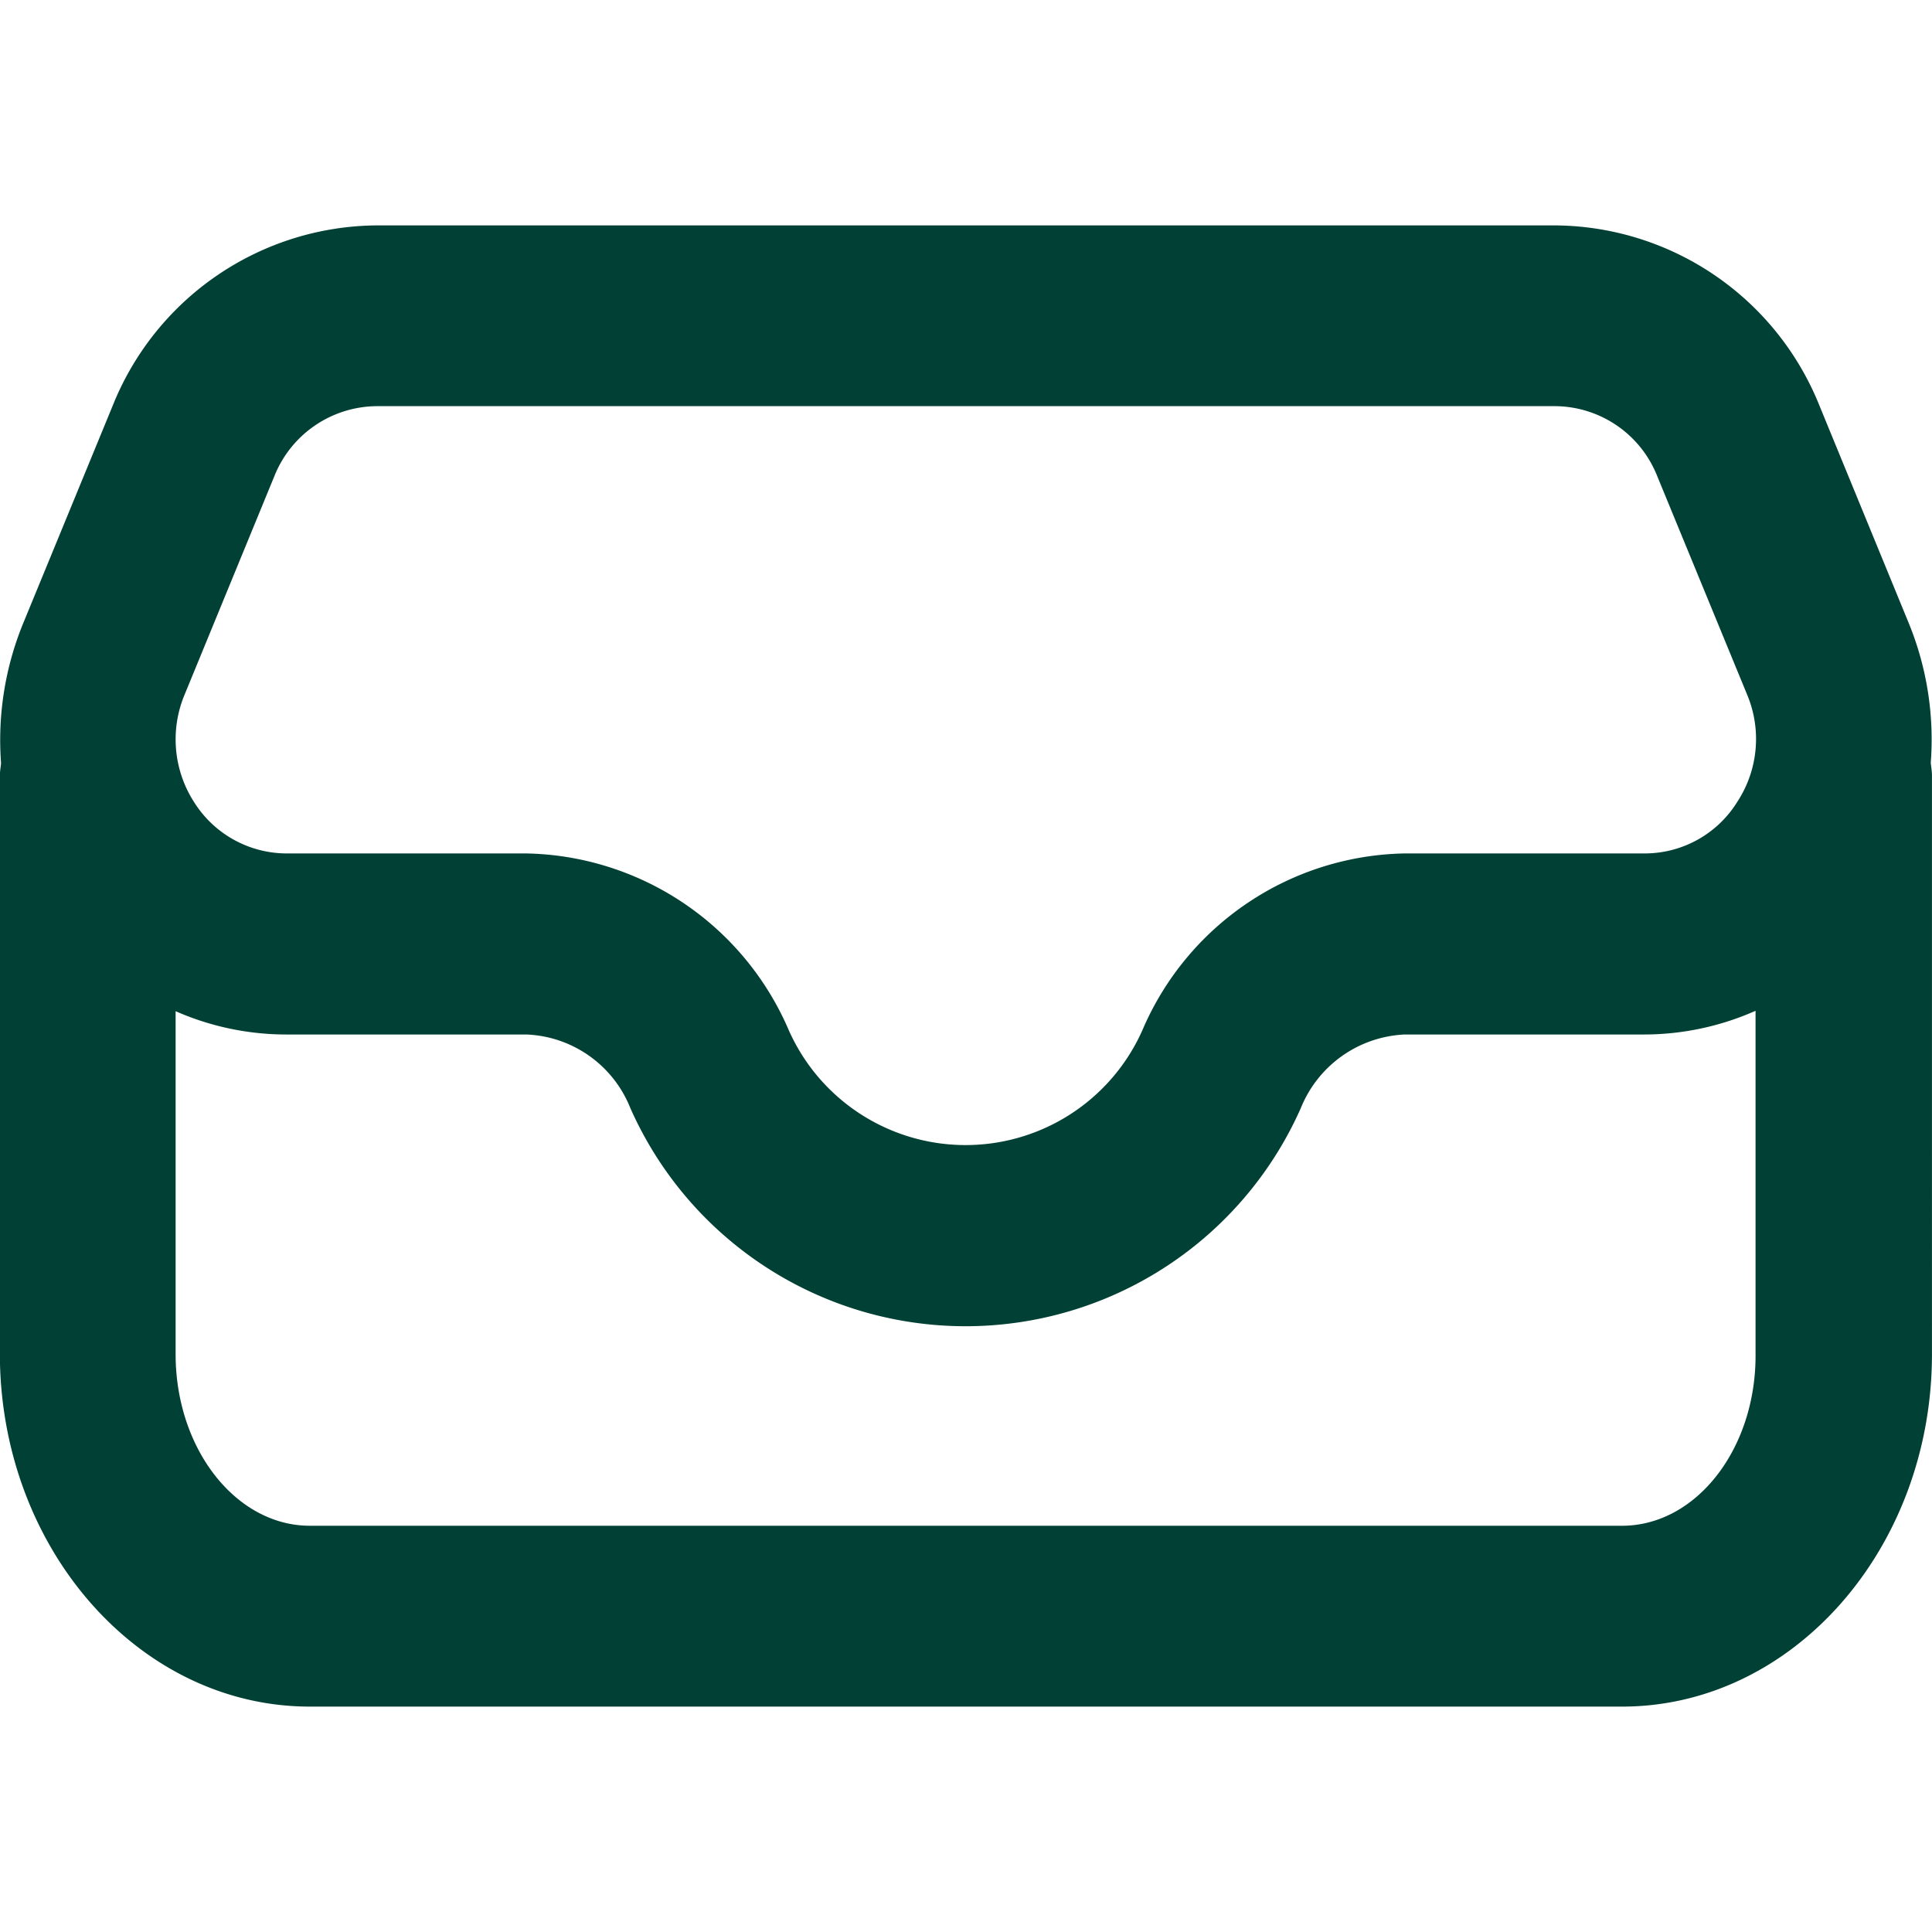
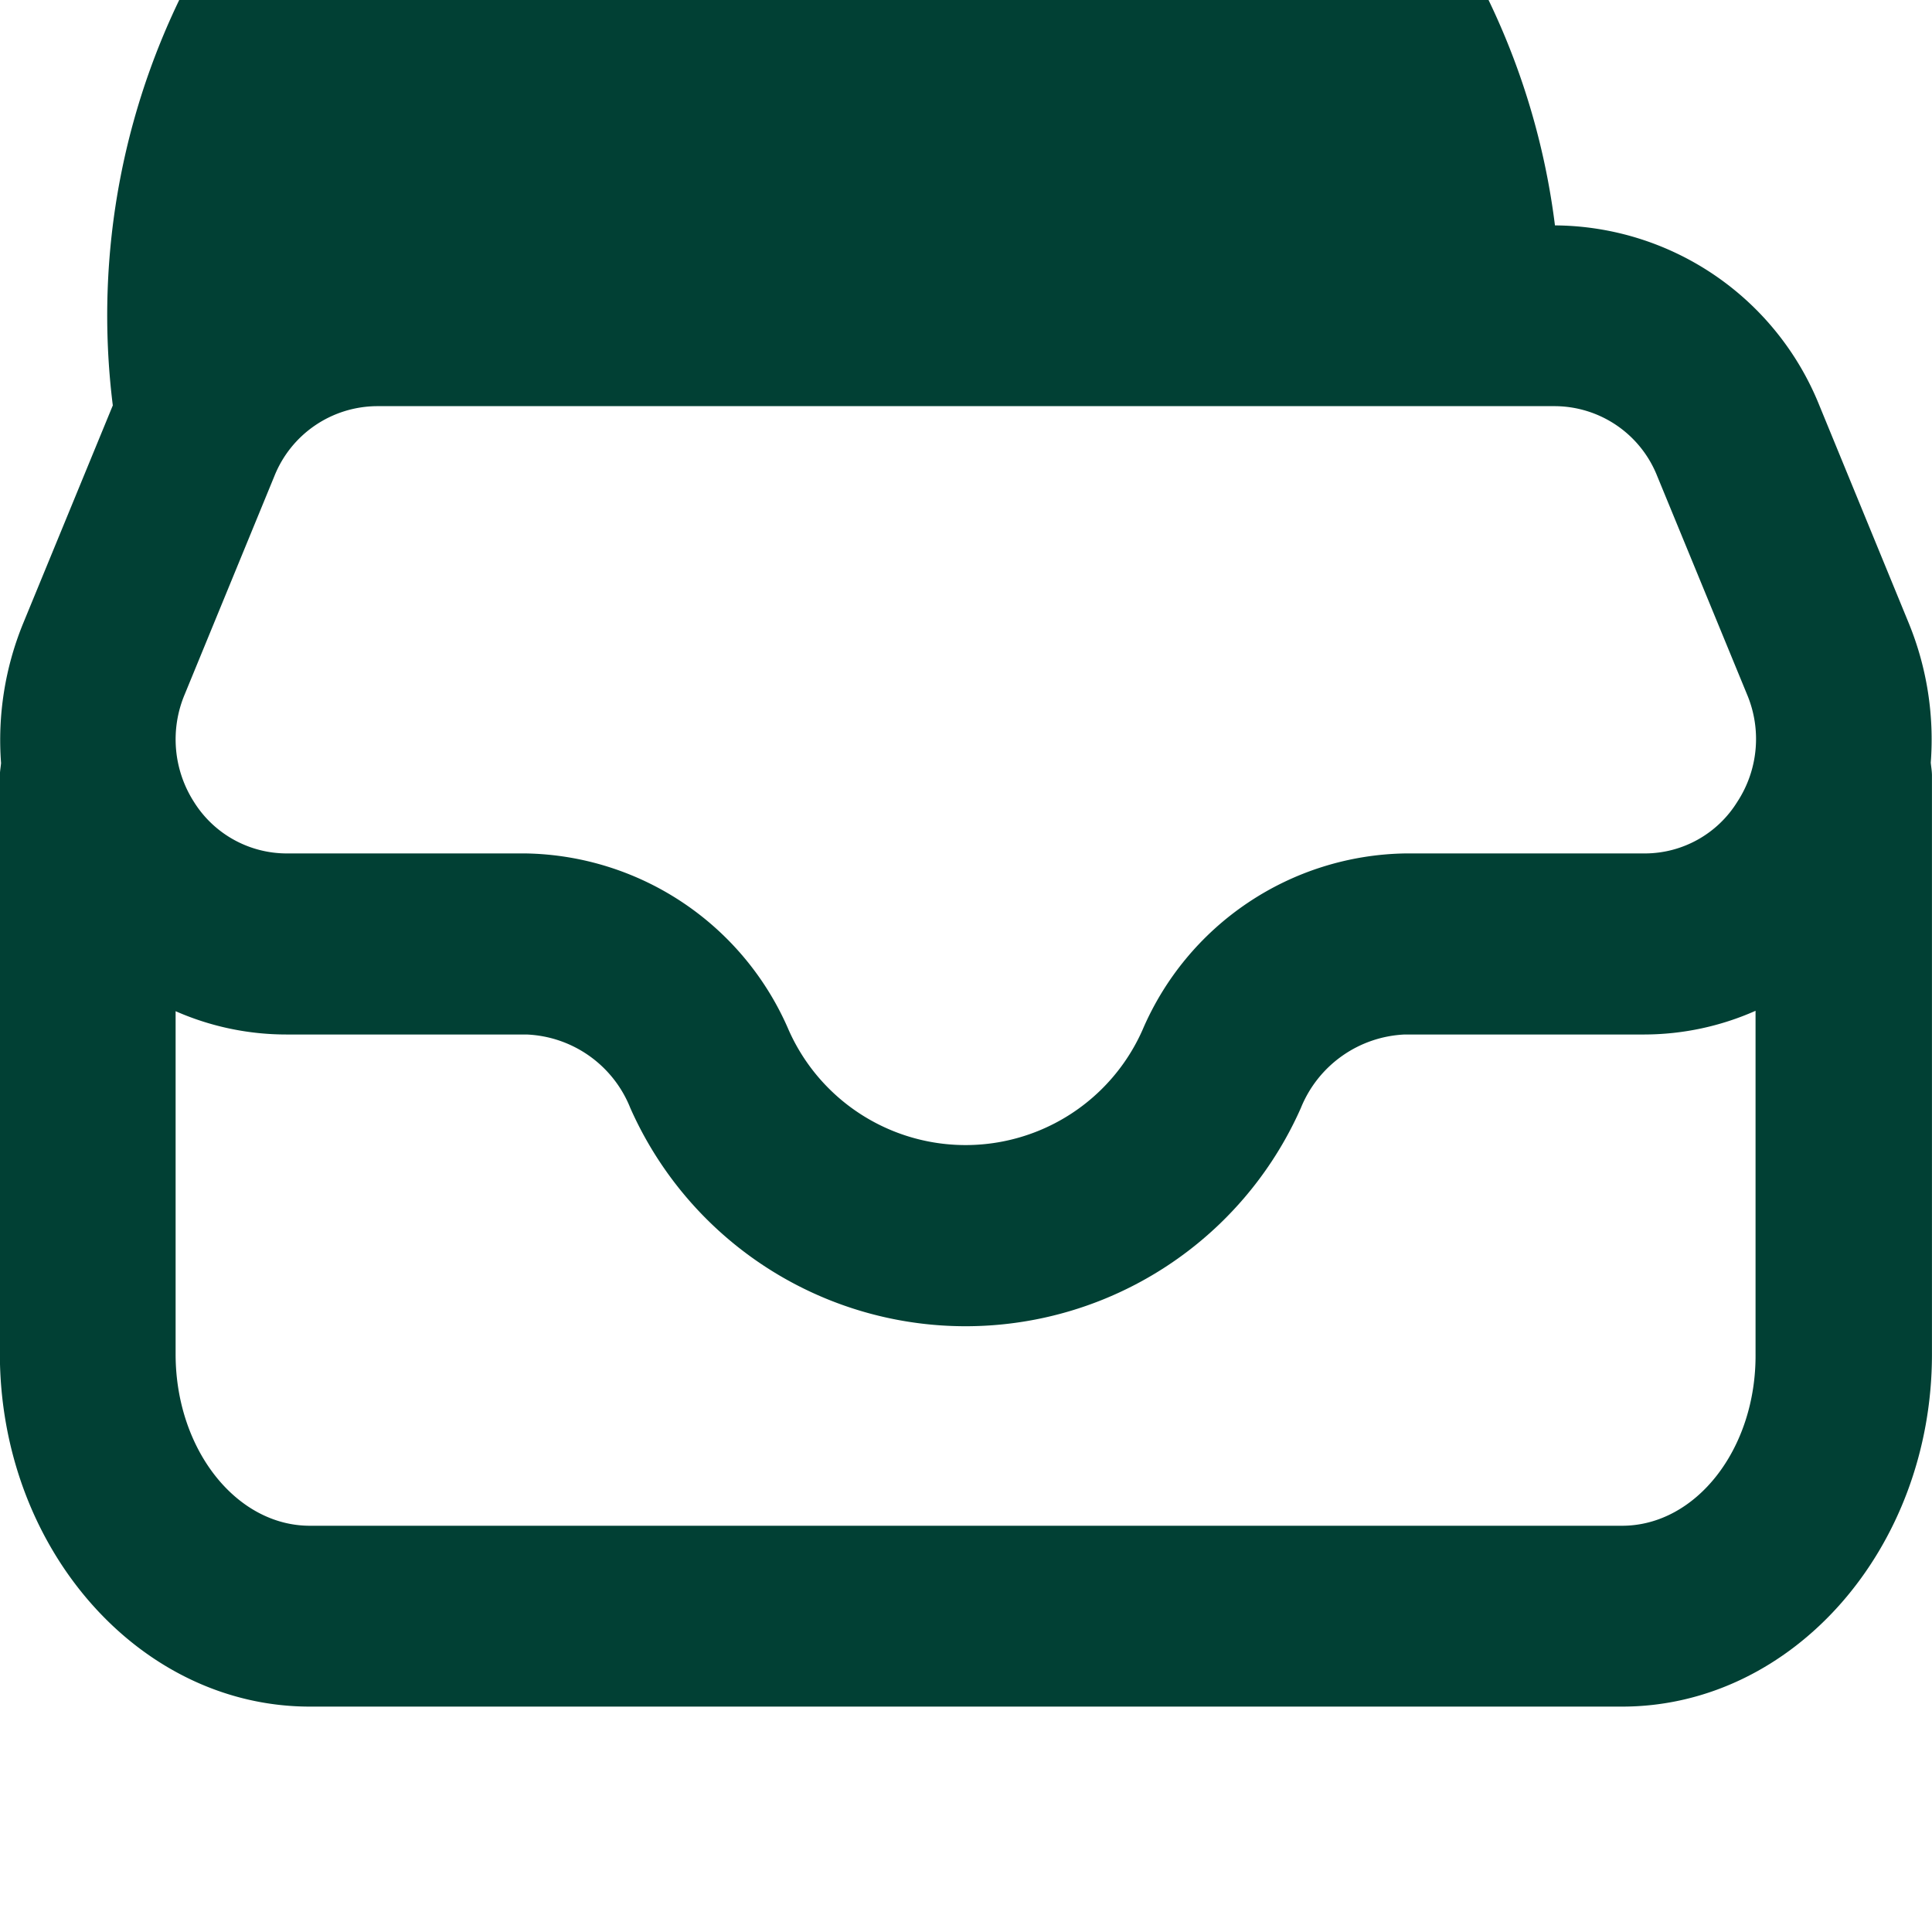
<svg xmlns="http://www.w3.org/2000/svg" width="15" height="15" viewBox="0 0 43.929 33.679">
-   <path id="Vector" d="M7.046,33.679H36.882c3.887,0,7.046-3.6,7.046-8.013V12.508c0-.1-.018-.192-.027-.292a6.986,6.986,0,0,0-.5-3.171L41.364,4.084A6.524,6.524,0,0,0,35.356,0H8.573A6.519,6.519,0,0,0,2.565,4.093L.524,9.055a7.005,7.005,0,0,0-.5,3.171c-.009.1-.027.192-.027.283V25.656C0,30.079,3.159,33.679,7.046,33.679Zm29.836-4.112H7.046c-1.686,0-3.053-1.754-3.053-3.9v-7.8a6.253,6.253,0,0,0,2.529.53h5.449a2.656,2.656,0,0,1,2.361,1.672,8.337,8.337,0,0,0,15.246,0,2.676,2.676,0,0,1,2.361-1.672h5.449a6.261,6.261,0,0,0,2.529-.539v7.8C39.935,27.813,38.568,29.567,36.882,29.567ZM4.2,10.663,6.239,5.7a2.527,2.527,0,0,1,2.334-1.59H35.356A2.515,2.515,0,0,1,37.681,5.7l2.041,4.961a2.61,2.61,0,0,1-.222,2.449,2.475,2.475,0,0,1-2.1,1.17H31.948a6.614,6.614,0,0,0-5.973,4.02,4.4,4.4,0,0,1-8.04,0,6.629,6.629,0,0,0-5.973-4.02H6.523a2.49,2.49,0,0,1-2.112-1.17A2.636,2.636,0,0,1,4.2,10.663Z" fill="#014034" />
+   <path id="Vector" d="M7.046,33.679H36.882c3.887,0,7.046-3.6,7.046-8.013V12.508c0-.1-.018-.192-.027-.292a6.986,6.986,0,0,0-.5-3.171L41.364,4.084A6.524,6.524,0,0,0,35.356,0A6.519,6.519,0,0,0,2.565,4.093L.524,9.055a7.005,7.005,0,0,0-.5,3.171c-.009.1-.027.192-.027.283V25.656C0,30.079,3.159,33.679,7.046,33.679Zm29.836-4.112H7.046c-1.686,0-3.053-1.754-3.053-3.9v-7.8a6.253,6.253,0,0,0,2.529.53h5.449a2.656,2.656,0,0,1,2.361,1.672,8.337,8.337,0,0,0,15.246,0,2.676,2.676,0,0,1,2.361-1.672h5.449a6.261,6.261,0,0,0,2.529-.539v7.8C39.935,27.813,38.568,29.567,36.882,29.567ZM4.2,10.663,6.239,5.7a2.527,2.527,0,0,1,2.334-1.59H35.356A2.515,2.515,0,0,1,37.681,5.7l2.041,4.961a2.61,2.61,0,0,1-.222,2.449,2.475,2.475,0,0,1-2.1,1.17H31.948a6.614,6.614,0,0,0-5.973,4.02,4.4,4.4,0,0,1-8.04,0,6.629,6.629,0,0,0-5.973-4.02H6.523a2.49,2.49,0,0,1-2.112-1.17A2.636,2.636,0,0,1,4.2,10.663Z" fill="#014034" />
</svg>